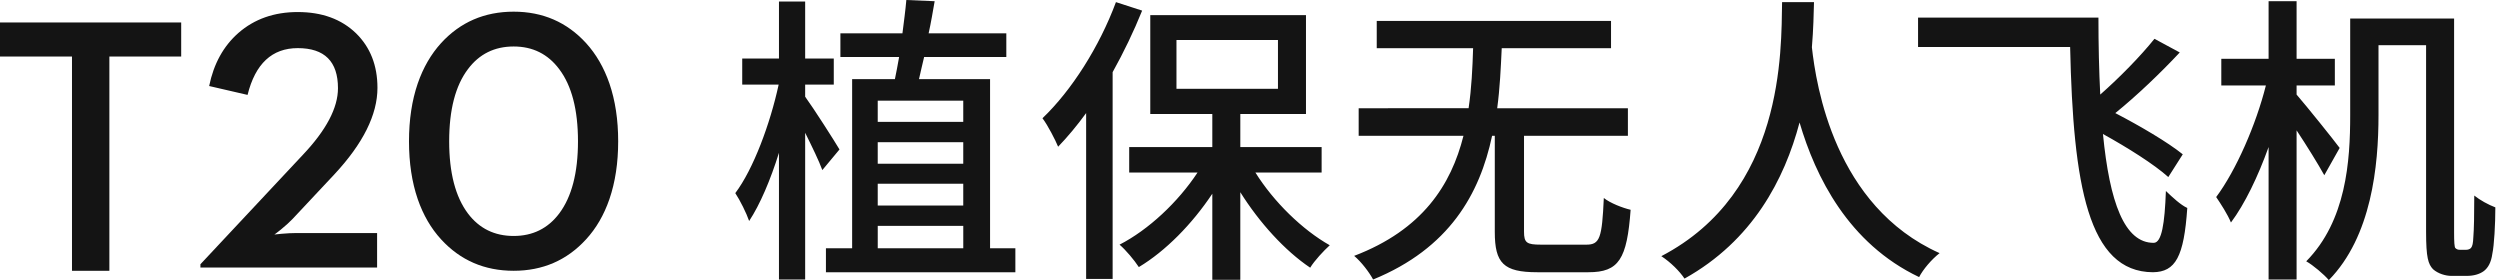
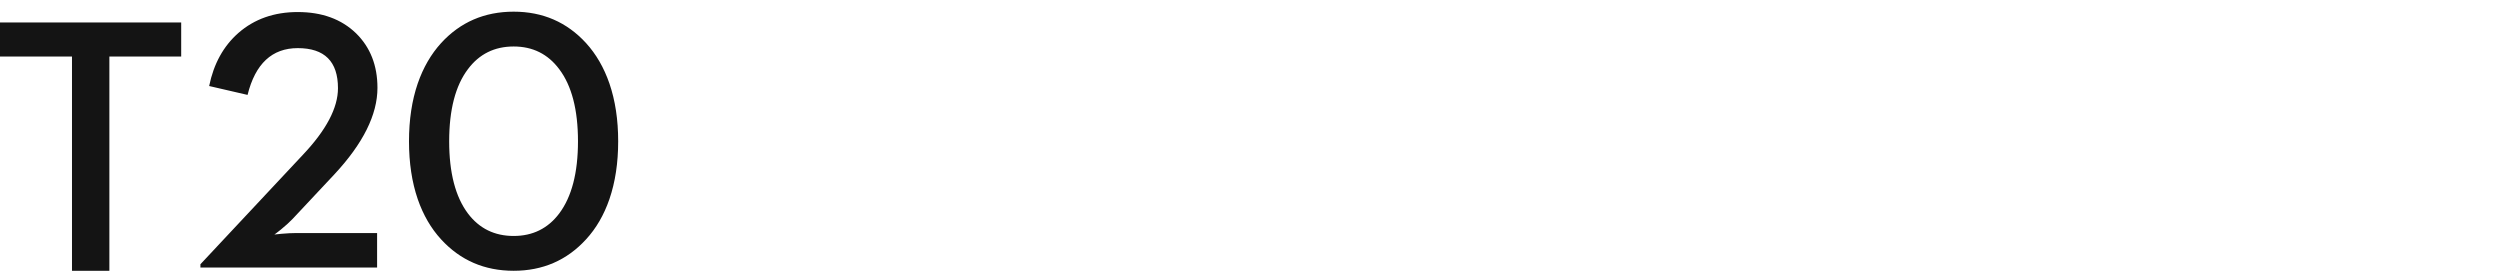
<svg xmlns="http://www.w3.org/2000/svg" xmlns:xlink="http://www.w3.org/1999/xlink" width="357" height="40" viewBox="0 0 357 40">
  <defs>
-     <path d="M14.879 21.343c-.688-1.17-3.698-5.887-4.902-7.532v-1.732h4.086V8.356H9.977V.218H6.237v8.139H.99v3.723h5.202C4.988 17.662 2.58 24.158 0 27.577c.688 1.039 1.592 2.857 1.978 3.983 1.548-2.338 3.054-5.887 4.258-9.741v18.095H9.977V18.961c.99 1.991 1.978 4.027 2.452 5.326l2.45-2.944zm5.463 14.113h12.213v-3.203H20.342v3.203zm-.002-18.053h12.213v-3.03H20.34v3.03zm0 11.948h12.213v-3.117H20.34v3.117zm0-5.974h12.213v-3.075H20.34v3.075zM36.381 35.456V11.3H26.232c.214-.997.474-2.036.732-3.161h11.739V4.762H27.609c.344-1.558.602-3.115.86-4.589L24.426 0c-.128 1.472-.344 3.075-.558 4.762h-8.859V8.139h8.385c-.214 1.126-.386 2.209-.602 3.161h-6.107v24.156h-3.742v3.419h27.051v-3.419H36.381zM54.357.304c-2.364 6.363-6.32 12.596-10.493 16.581.732.952 1.85 3.115 2.236 4.067 1.334-1.383 2.708-3.028 4-4.804v23.679h3.784V10.303c1.59-2.857 3.008-5.801 4.214-8.787L54.357.304zm8.643 12.379h14.493v-6.969H63v6.969zm20.728 11.95V20.997H72.117v-4.72h9.377V2.165H59.259v14.113h8.859v4.72H56.249v3.636h9.763c-2.796 4.242-7.011 8.181-11.139 10.303.904.779 2.106 2.207 2.752 3.203 3.826-2.293 7.613-6.147 10.493-10.476V39.958h3.998V27.446c2.71 4.329 6.365 8.356 9.979 10.78.602-.997 1.934-2.424 2.794-3.203-3.912-2.209-7.999-6.192-10.621-10.39h9.459zm31.307 10.303c-2.02 0-2.406-.26-2.406-1.86V19.394h14.835v-3.938h-18.664c.388-2.902.516-5.756.646-8.571h15.609v-3.896H91.598v3.896h13.761c-.086 2.815-.216 5.67-.644 8.571H89.018v3.938h14.965c-1.762 7.013-5.849 13.42-15.609 17.143 1.032.866 2.15 2.338 2.708 3.377 10.881-4.458 15.223-12.206 16.988-20.519h.386v13.724c0 4.458 1.246 5.756 6.065 5.756h7.311c4.342 0 5.505-1.86 6.021-8.918-1.12-.26-2.926-.952-3.828-1.687-.258 5.714-.558 6.667-2.494 6.667h-6.495zM149.482.304c-.128 6.926.344 27.1-17.246 36.277 1.334.866 2.624 2.165 3.312 3.203 9.719-5.412 14.277-14.157 16.428-22.295 2.28 7.75 6.967 17.274 17.074 22.08.558-1.083 1.762-2.513 2.924-3.421-15.009-6.711-17.632-23.983-18.236-29.395.216-2.553.26-4.804.302-6.449h-4.558zm57.216 21.732c-2.15-1.732-6.062-4.027-9.633-5.887 3.054-2.469 6.451-5.714 9.203-8.658l-3.612-1.949c-1.978 2.469-4.944 5.499-7.741 7.965-.172-3.377-.258-7.055-.258-10.993h-25.758v4.198h21.716c.43 19.74 2.58 32.121 11.827 32.163 3.224-.042 4.428-2.207 4.902-9.177-.946-.433-2.108-1.514-3.054-2.424-.172 4.72-.602 7.359-1.72 7.404-4.214.042-6.323-5.845-7.267-15.542 3.526 1.949 7.308 4.329 9.331 6.147l2.064-3.246zm22.406-.91c-.86-1.168-4.689-5.93-6.151-7.619v-1.299h5.463V8.398h-5.463V.173h-3.998v8.225h-6.753v3.81h6.365c-1.418 5.63-4.258 12.121-7.097 15.931.646.952 1.636 2.469 2.108 3.636 1.978-2.64 3.87-6.58 5.377-10.778v18.917h3.998V18.615c1.462 2.209 3.096 4.848 3.956 6.409l2.194-3.898zm17.157 14.545c-.3 0-.472-.087-.646-.26-.128-.173-.17-.866-.17-2.207V2.642h-14.837v13.808c0 6.538-.558 15.065-6.279 20.866.946.519 2.58 1.905 3.226 2.684 6.107-6.234 7.095-16.319 7.095-23.55v-9.999h6.795V33.118c0 3.681.302 4.589.99 5.324.73.65 1.806.955 2.622.955h2.192c.946 0 1.806-.218 2.452-.695.602-.475 1.032-1.212 1.204-2.466.258-1.168.43-4.242.43-6.622-1.032-.391-2.194-1.039-3.01-1.689 0 2.726-.044 4.891-.13 5.887-.042.952-.128 1.341-.342 1.601-.172.173-.432.26-.732.26h-.86z" id="a" />
-   </defs>
+     </defs>
  <g fill="#141414" fill-rule="evenodd">
    <use xlink:href="#a" transform="translate(105)" />
    <path d="M10.28 38.667h5.338V8.072h10.256v-4.863H0v4.863h10.28V38.667zm18.34-.467h25.23v-4.92H42.267c-.577 0-1.266.035-2.066.105l-1.021.103c0 .018.306-.216.919-.699.678-.553 1.241-1.061 1.683-1.527l5.97-6.369c4.099-4.403 6.148-8.519 6.148-12.35 0-3.194-1.021-5.792-3.062-7.794-2.092-2.02-4.864-3.03-8.317-3.03-3.368 0-6.191.993-8.469 2.978-2.143 1.881-3.538 4.411-4.184 7.586l5.484 1.268c1.106-4.454 3.495-6.68 7.169-6.68 3.827 0 5.741 1.907 5.741 5.722 0 2.814-1.675 5.989-5.026 9.528L28.62 37.734v.467zm44.732.467c4.149 0 7.594-1.494 10.332-4.481 1.446-1.57 2.56-3.486 3.341-5.747.834-2.436 1.251-5.188 1.251-8.26 0-3.073-.417-5.825-1.251-8.26-.782-2.261-1.895-4.185-3.341-5.773-2.738-2.986-6.183-4.479-10.332-4.479-4.168 0-7.62 1.492-10.358 4.479-1.446 1.589-2.56 3.513-3.341 5.773-.834 2.436-1.249 5.188-1.249 8.26 0 3.073.415 5.825 1.249 8.26.782 2.261 1.895 4.176 3.341 5.747 2.738 2.986 6.191 4.481 10.358 4.481zm0-4.972c-2.738 0-4.915-1.071-6.531-3.21-1.786-2.382-2.679-5.817-2.679-10.305 0-4.505.893-7.94 2.679-10.305 1.616-2.158 3.793-3.237 6.531-3.237 2.722 0 4.889 1.079 6.505 3.237 1.786 2.366 2.679 5.8 2.679 10.305 0 4.489-.893 7.923-2.679 10.305-1.616 2.14-3.783 3.21-6.505 3.21z" />
  </g>
</svg>